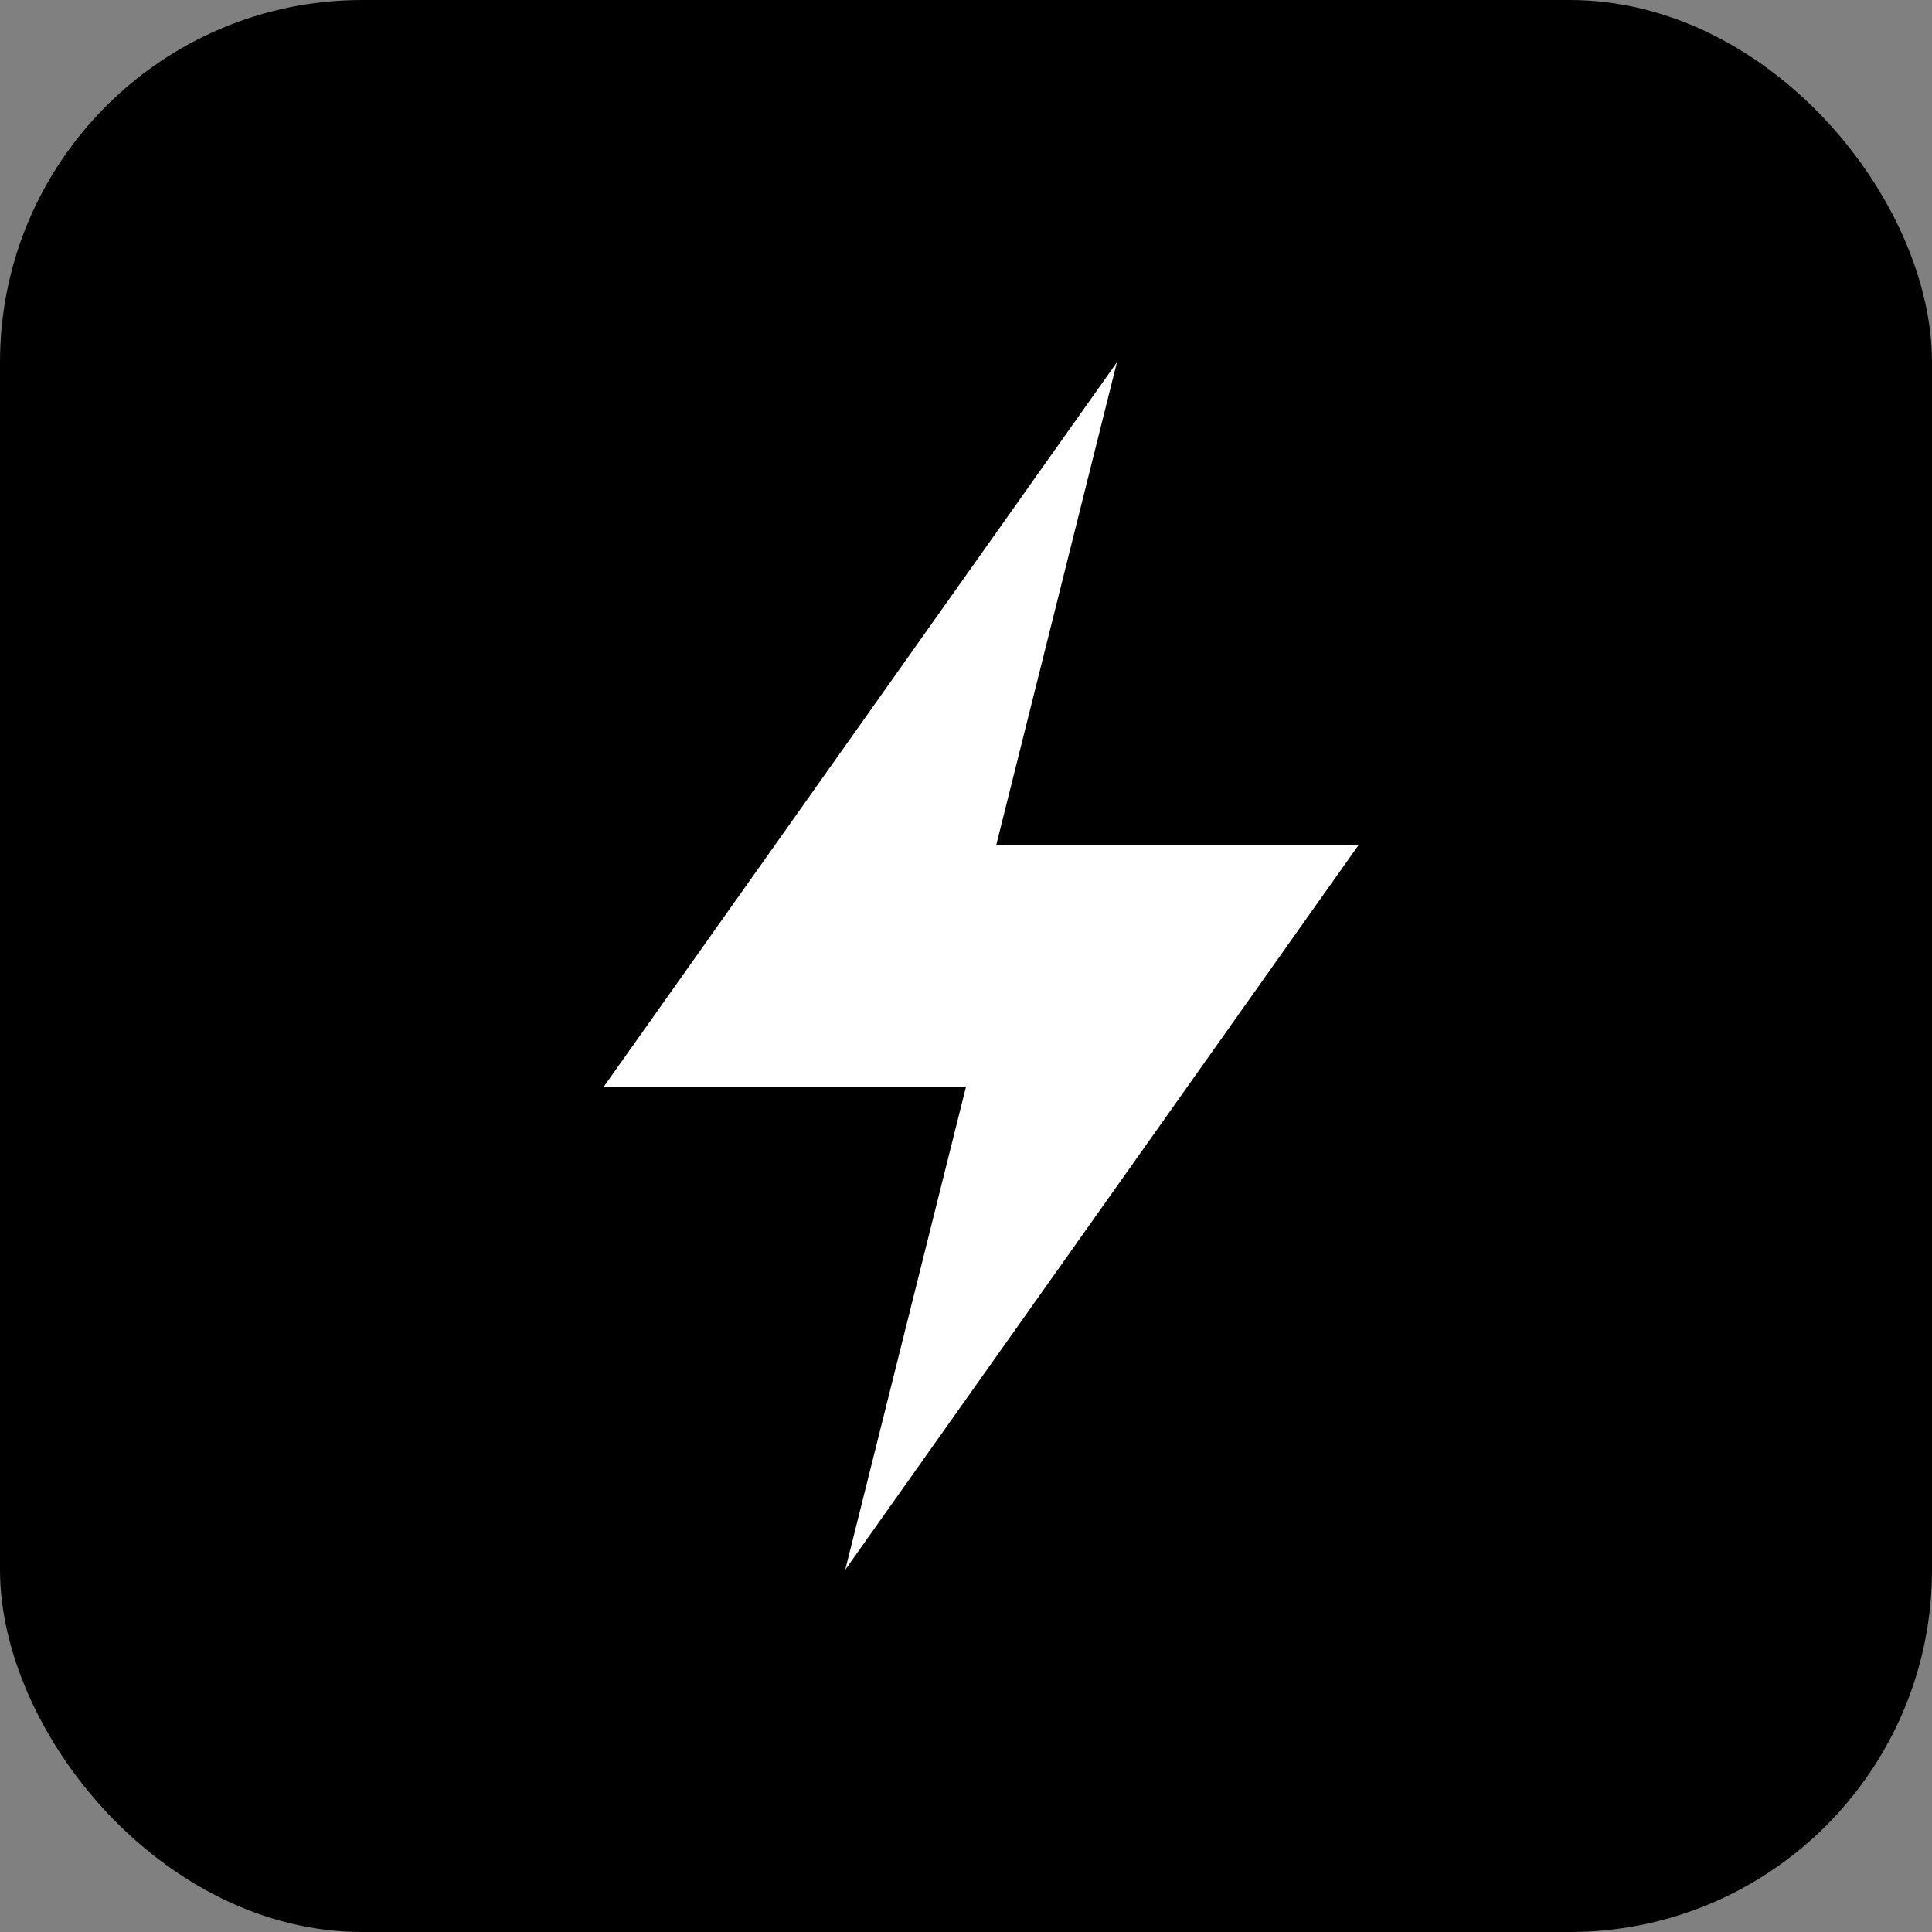
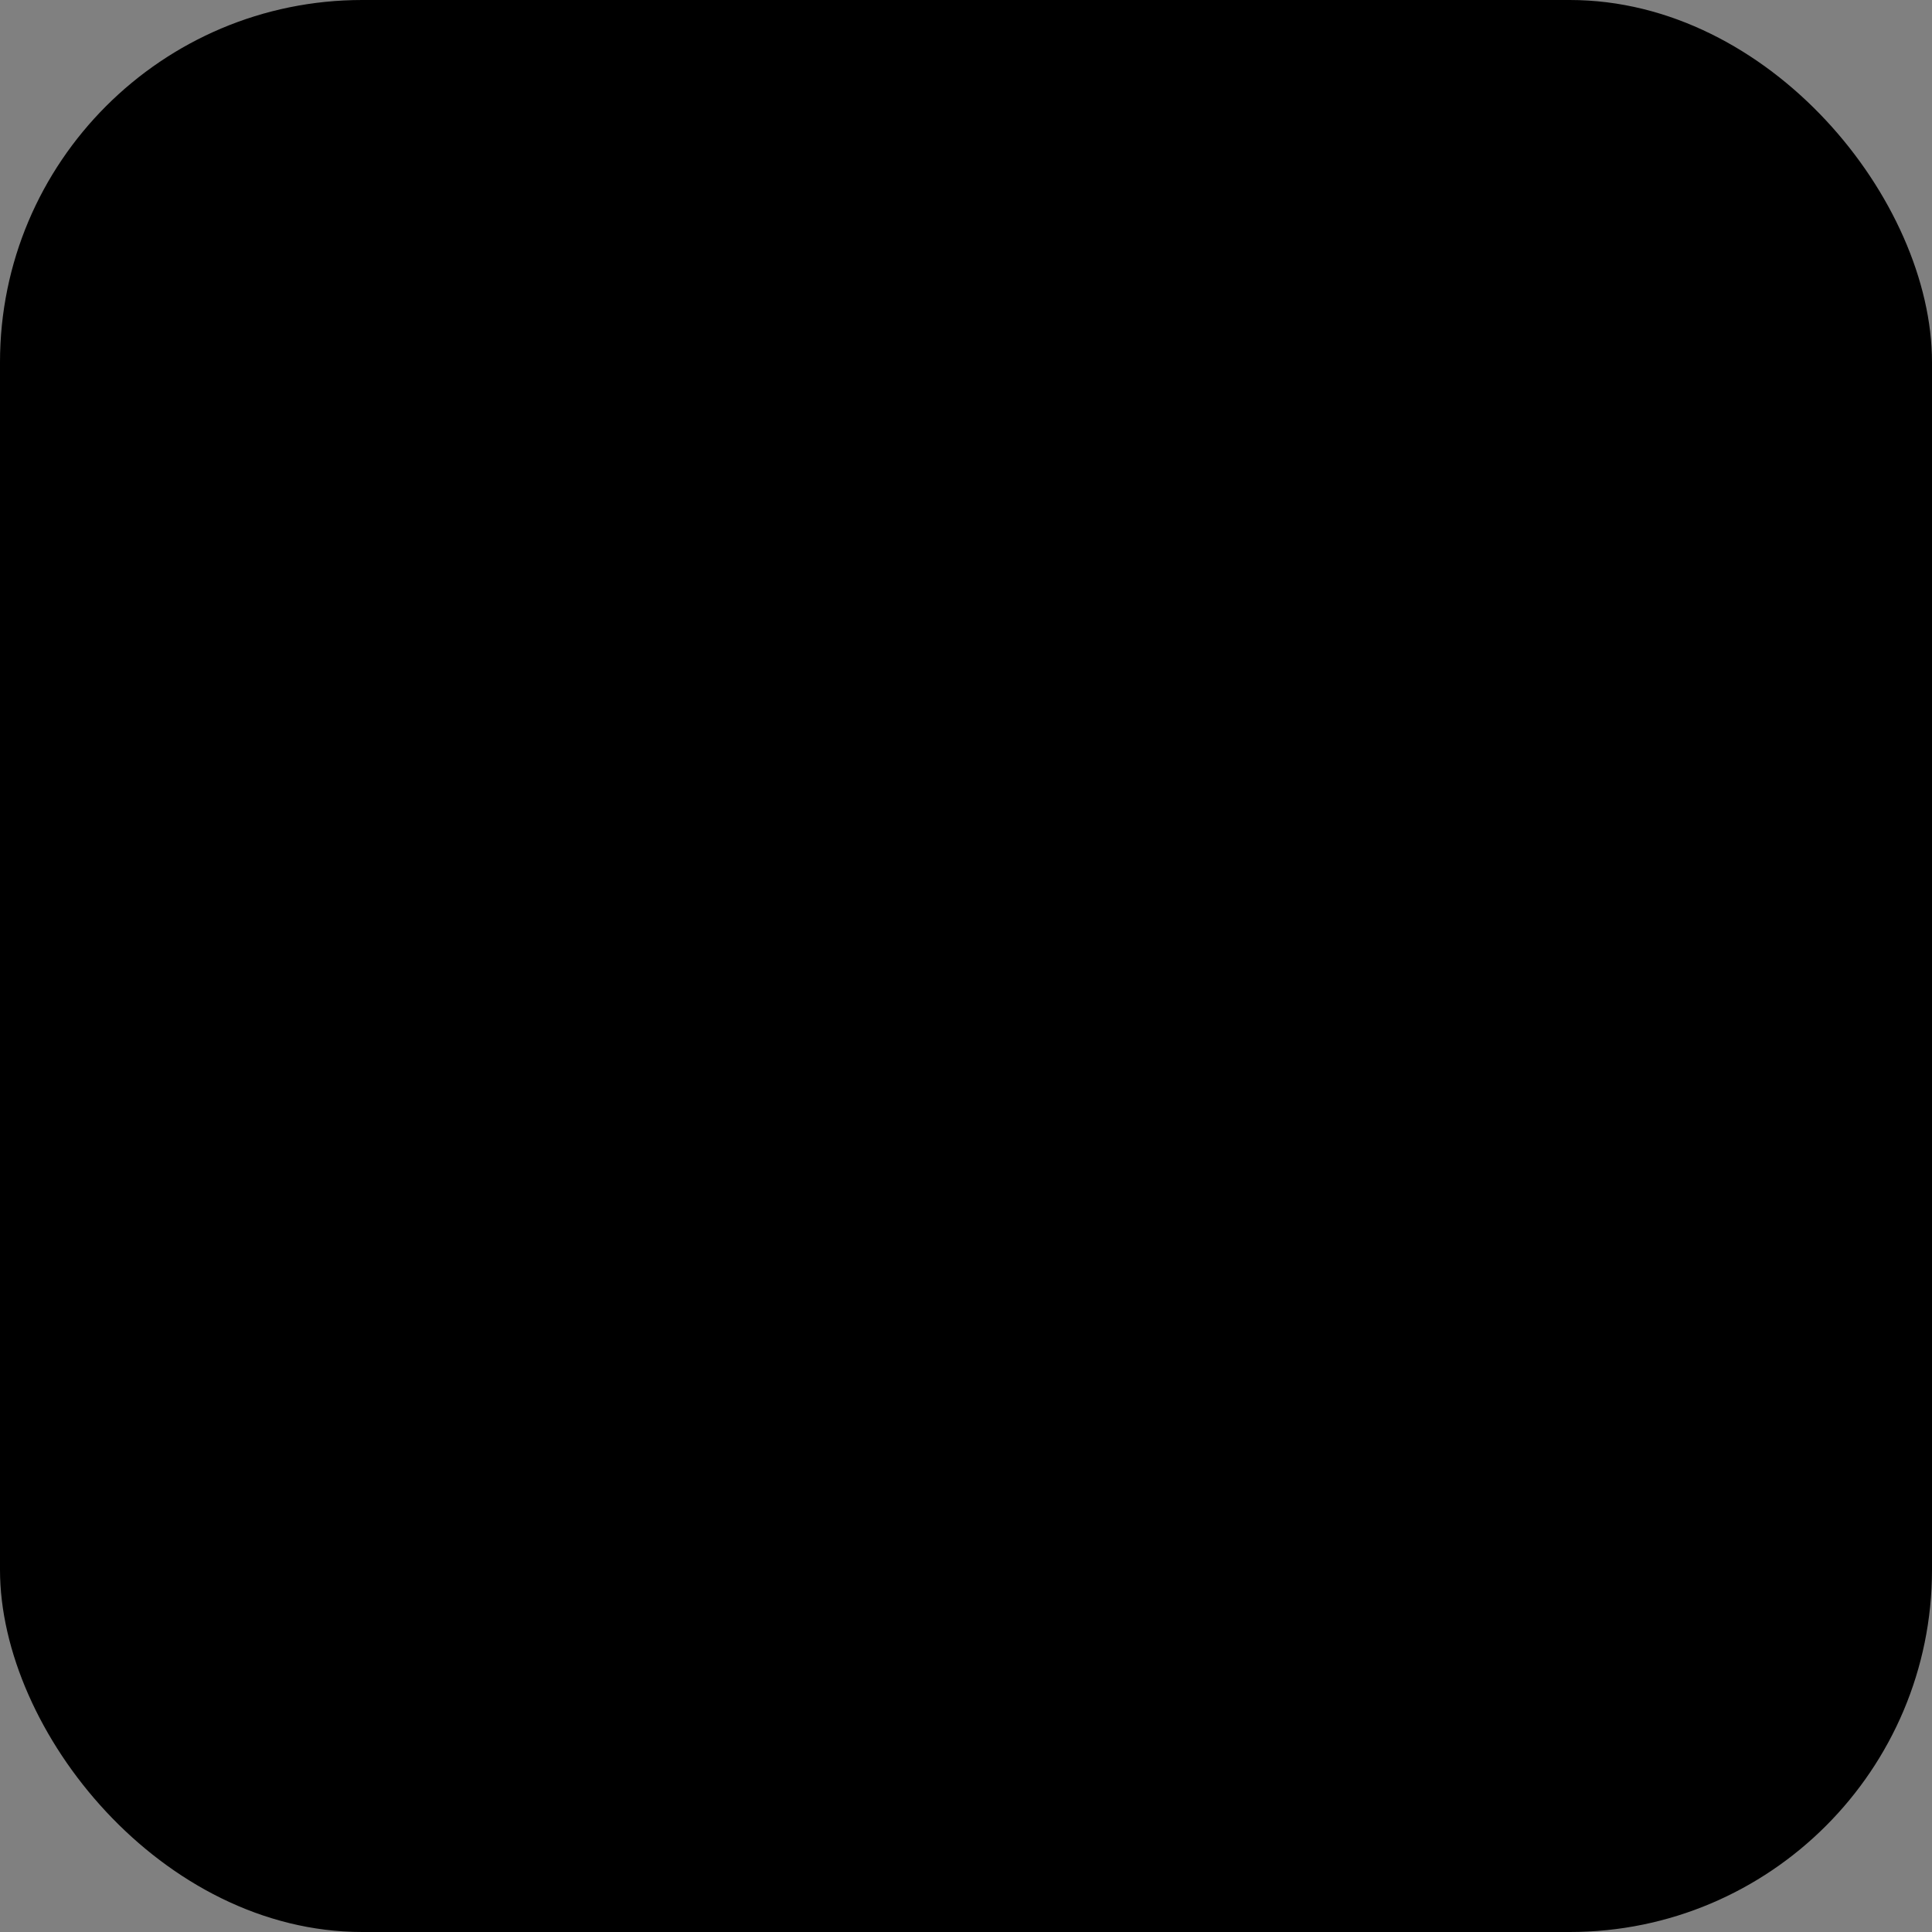
<svg xmlns="http://www.w3.org/2000/svg" width="32" height="32" viewBox="0 0 32 32">
  <rect x="0" y="0" width="32" height="32" fill="#808080" stroke="none" />
  <rect width="32" height="32" rx="6" fill="#000" />
-   <path d="M18.5 6L10 18h6l-2 8 8.5-12h-6l2-8z" fill="#fff" />
</svg>